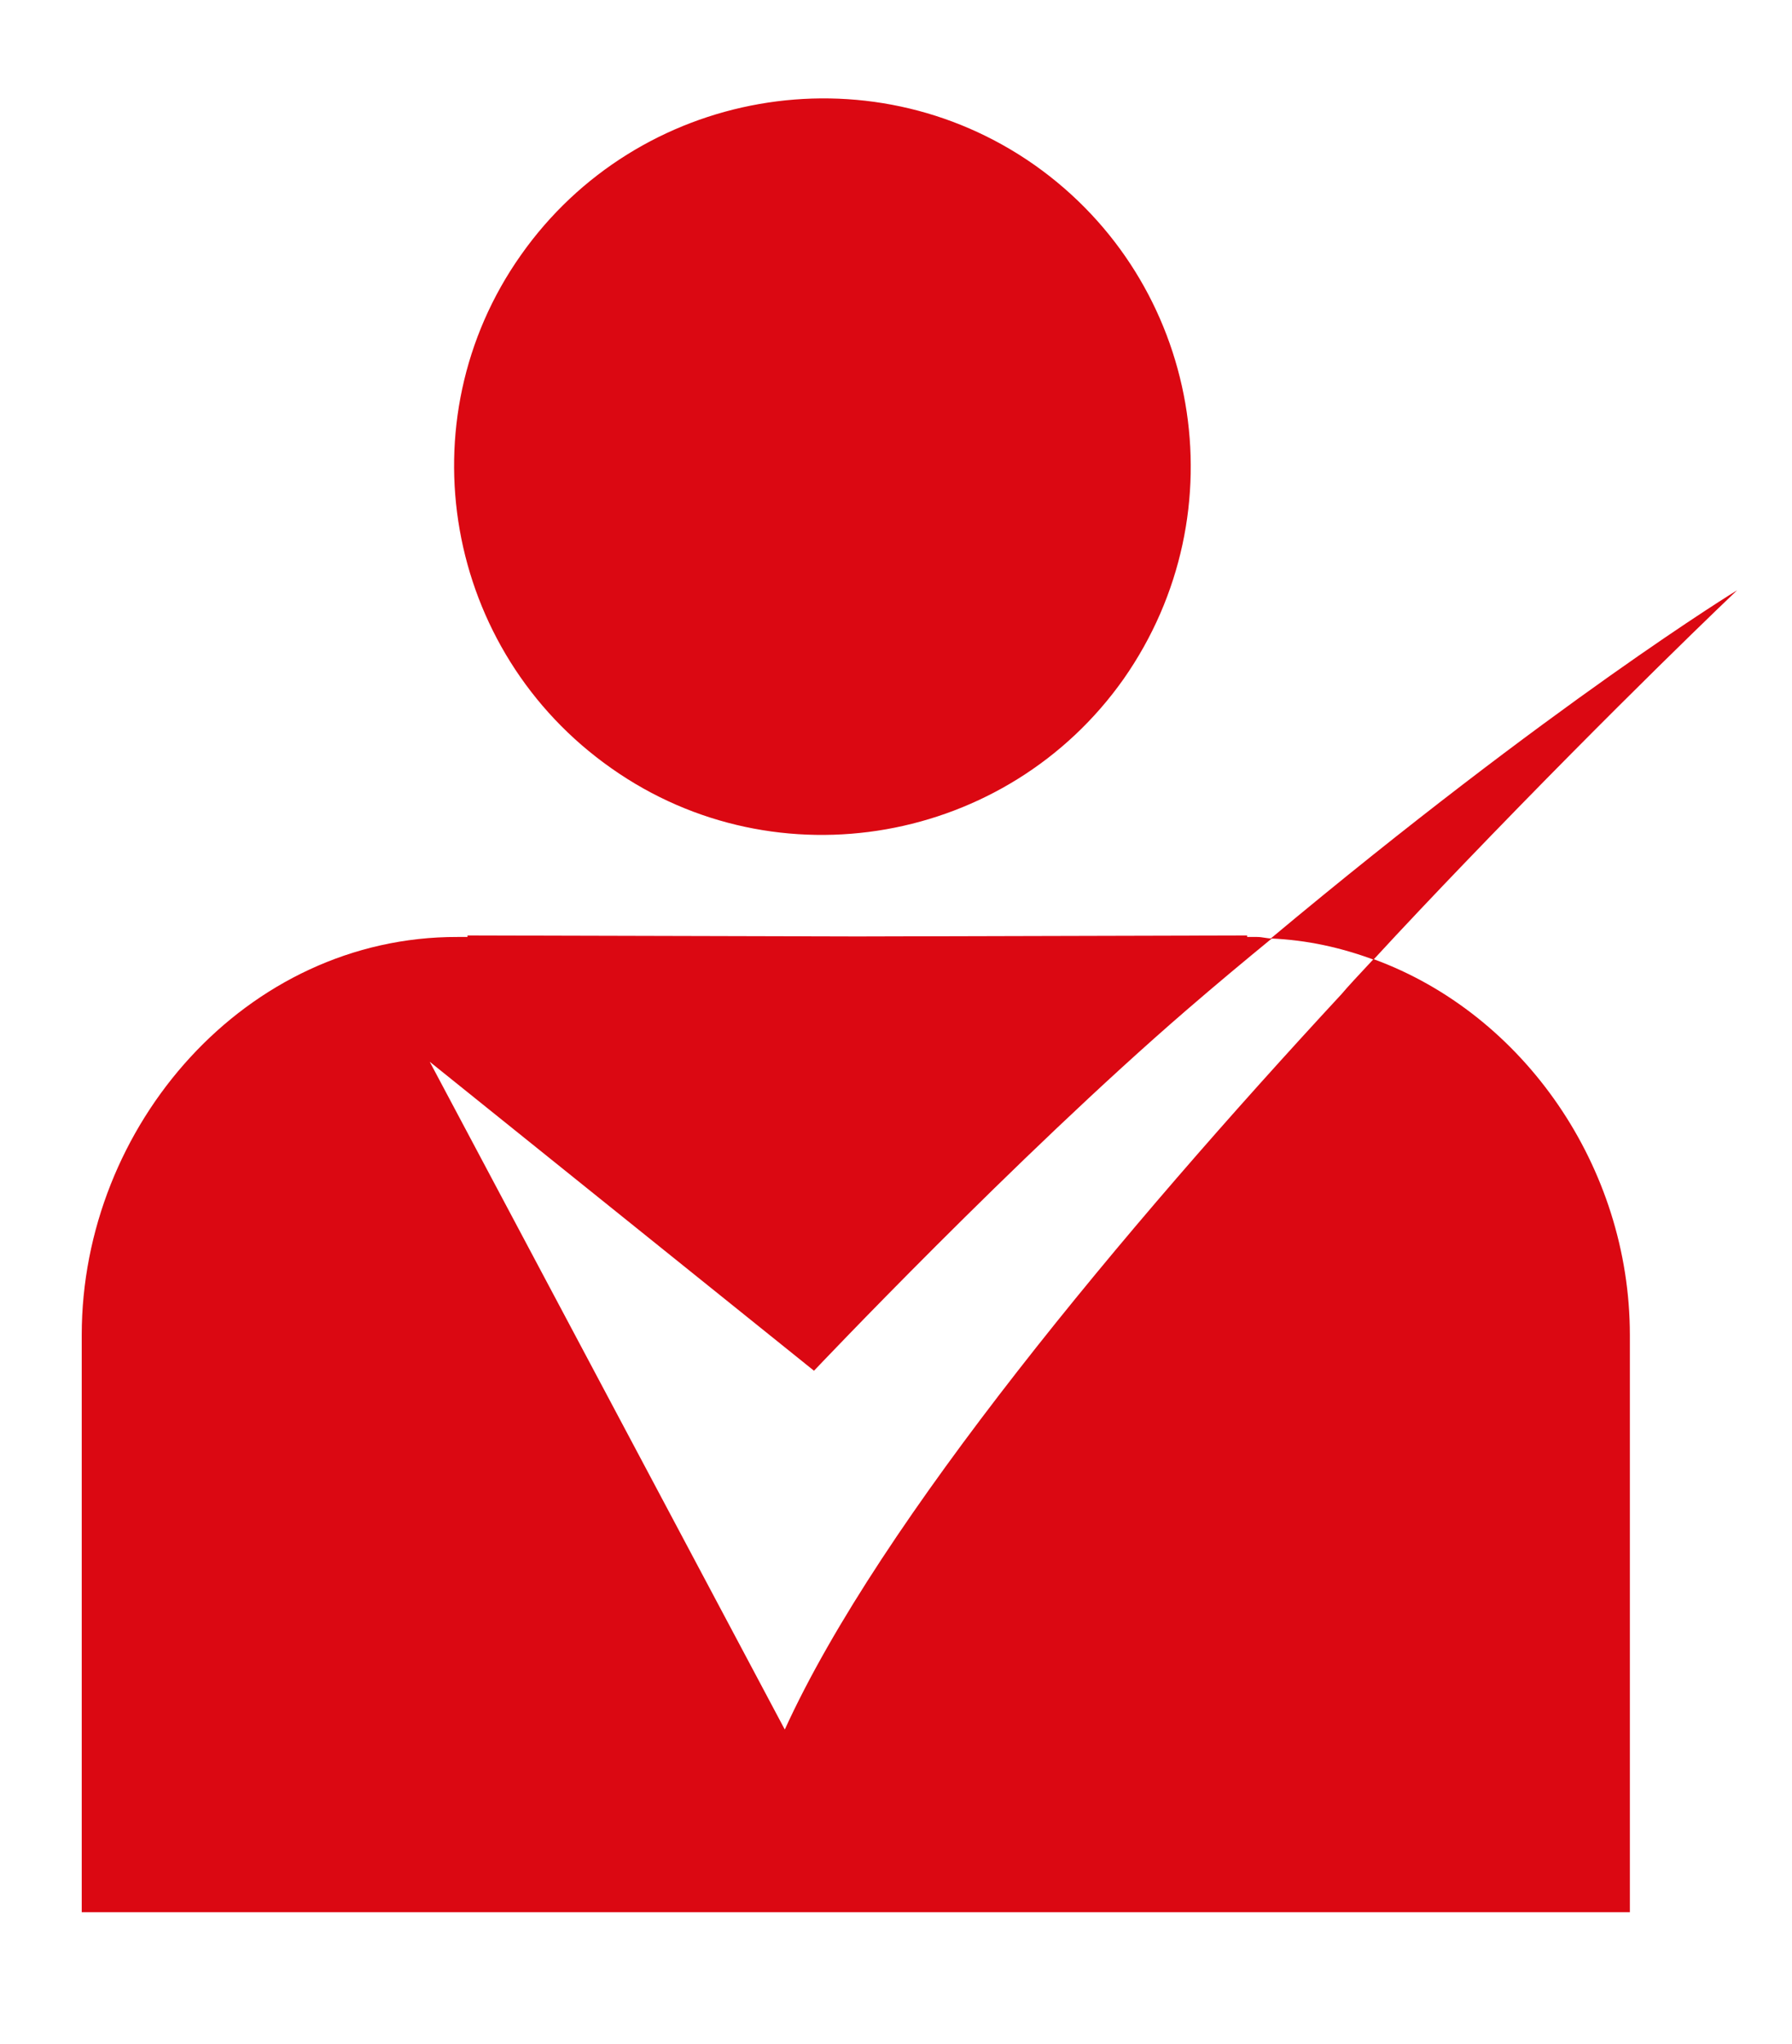
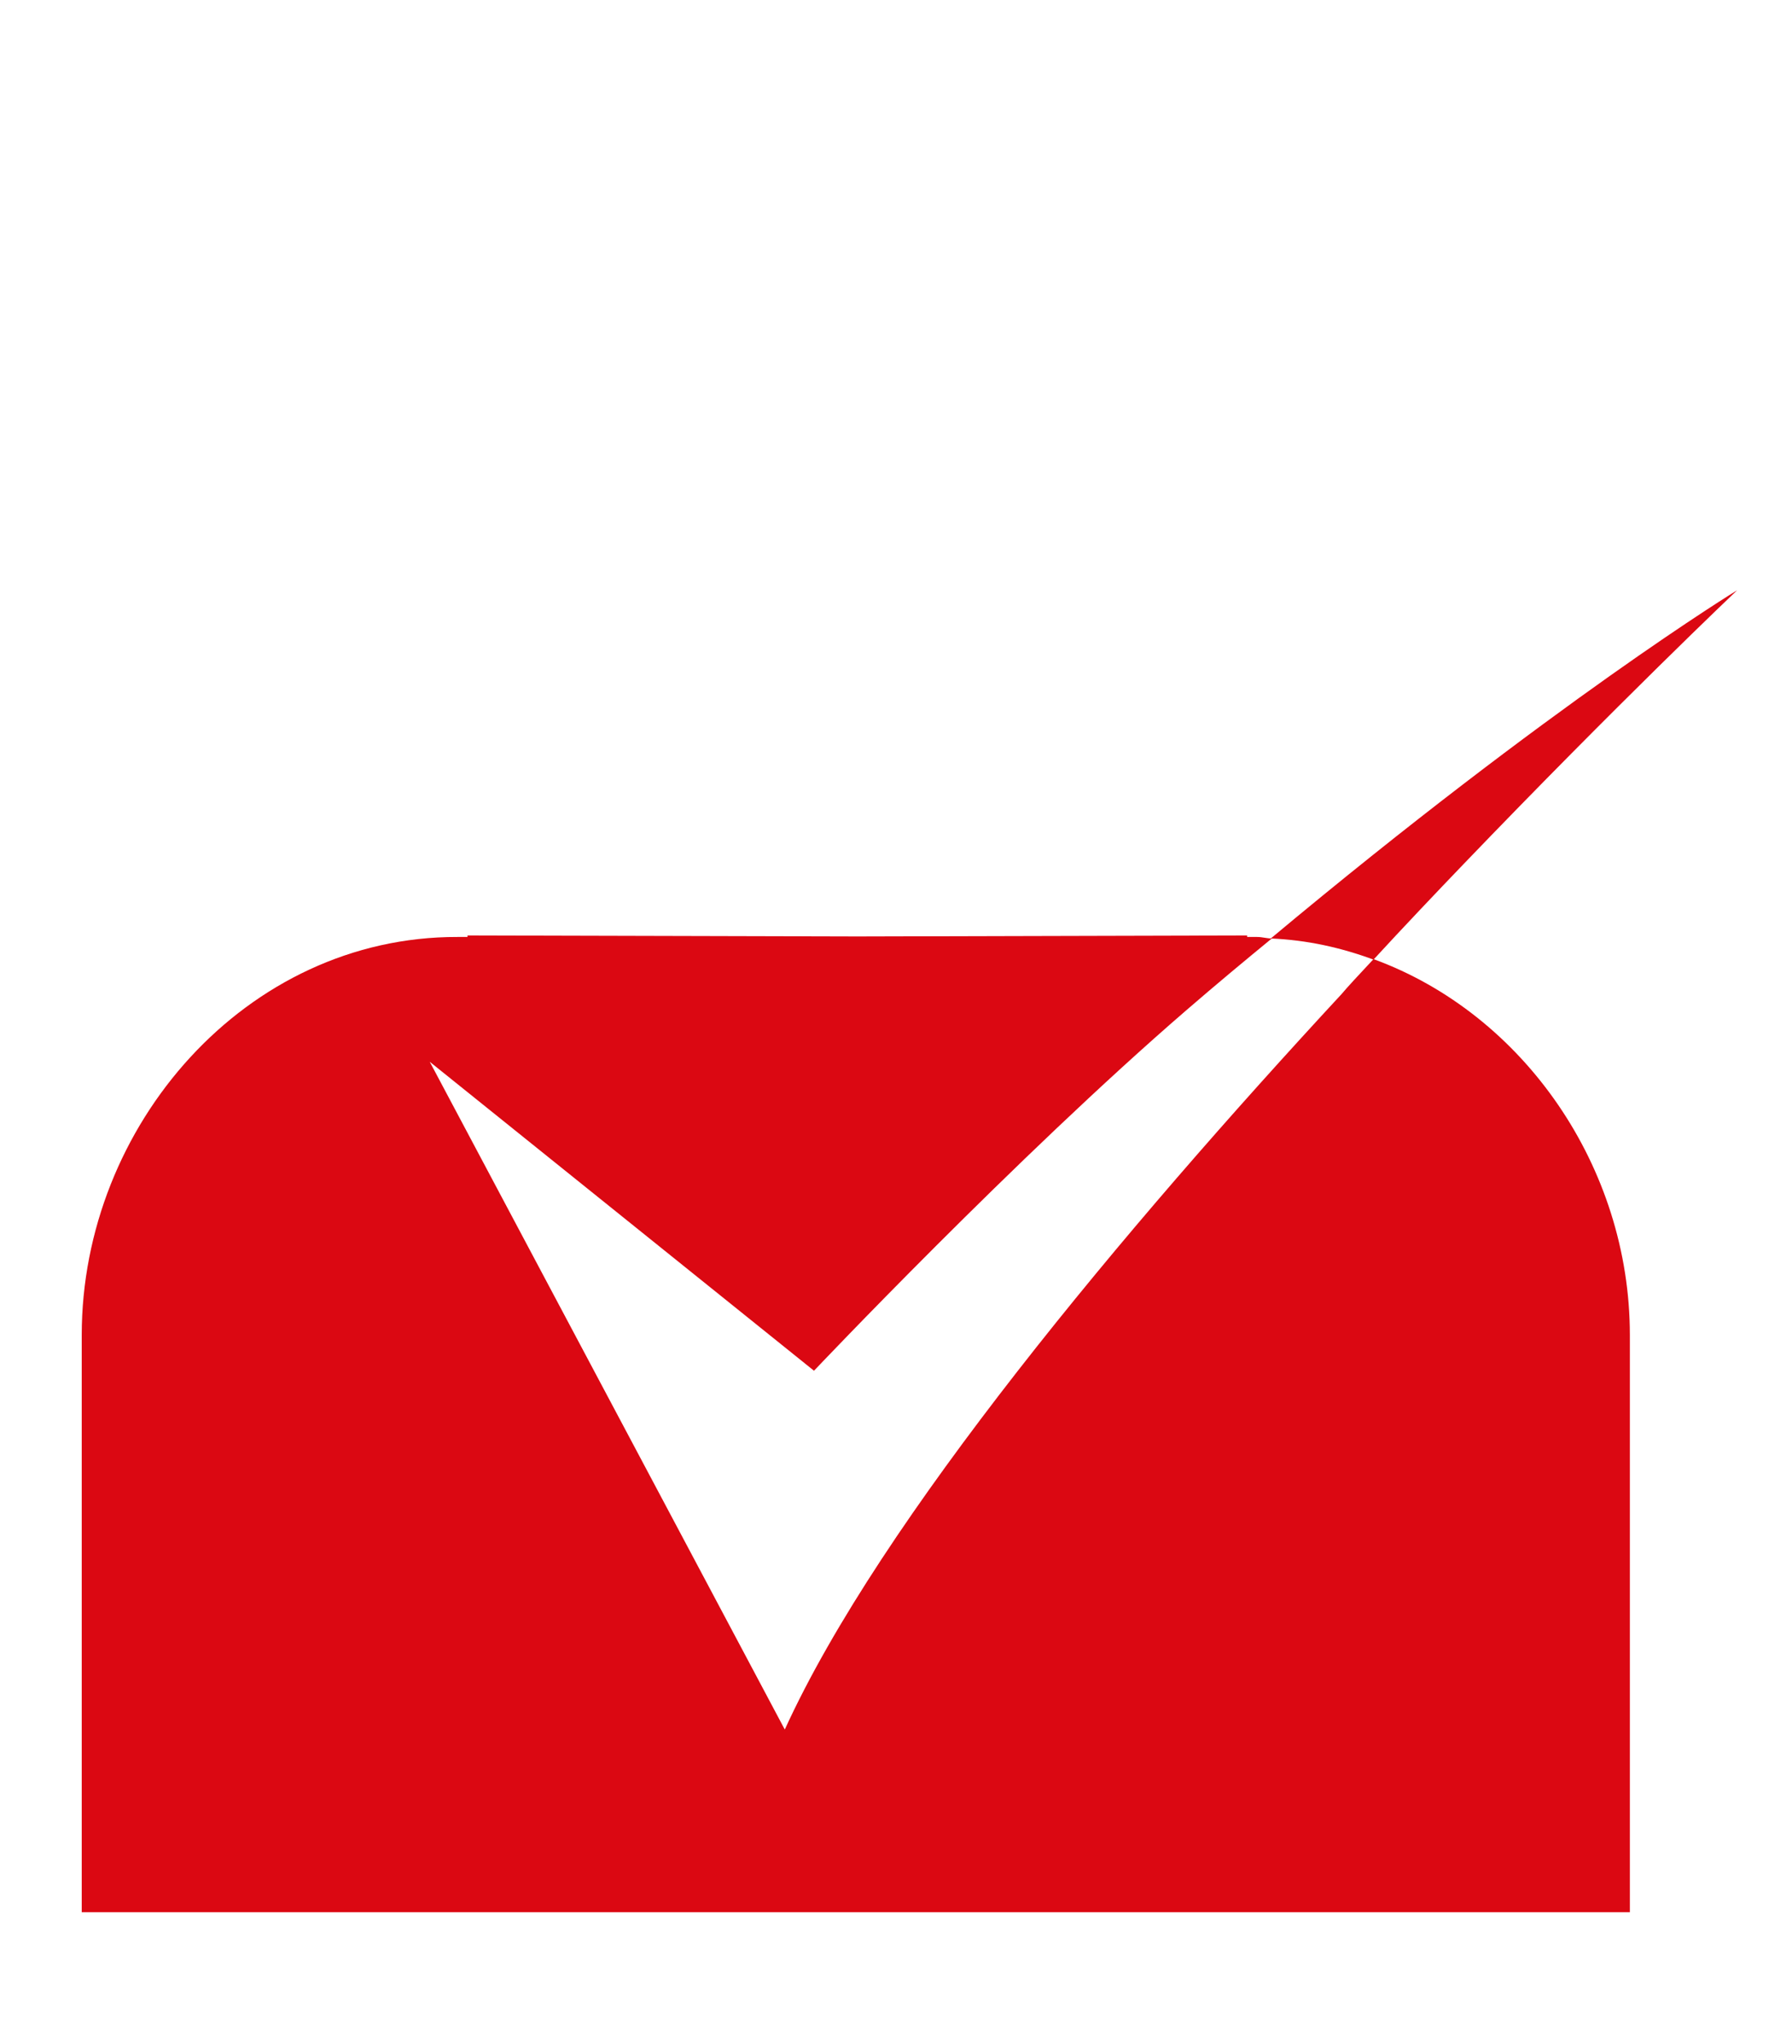
<svg xmlns="http://www.w3.org/2000/svg" width="377" height="430" xml:space="preserve" overflow="hidden">
  <g transform="translate(-59 -148)">
    <g>
      <g>
        <g>
-           <path d="M111.349 140.986C146.173 165.543 194.544 156.863 218.994 122.145 243.551 87.005 235.189 38.739 200.26 14.077 165.331-10.479 116.853-1.905 92.297 33.024 67.741 67.847 76.209 116.325 111.349 140.986Z" fill="#DB0812" transform="matrix(1.001 0 0 1 76.195 168.636)" />
-           <path d="M271.493 181.102C268.424 184.383 265.778 187.24 264.825 188.405 219.1 237.835 167.871 299.014 147.76 343.151 147.76 343.151 147.76 343.151 73.139 202.694 73.139 202.694 73.139 202.694 153.899 267.683 153.899 267.683 196.449 222.699 232.225 191.792 238.47 186.394 244.186 181.631 250.113 176.762 249.055 176.762 248.102 176.444 247.044 176.444L244.927 176.444 244.927 176.127 163.002 176.339 81.078 176.127 81.078 176.444 78.961 176.444C34.506 176.339 0 216.137 0 260.169L0 281.973 0 381.573 80.76 381.573 244.609 381.573 325.369 381.573 325.369 281.973 325.369 260.169C325.369 224.816 303.035 192.639 271.493 181.102Z" fill="#DB0812" transform="matrix(1.001 0 0 1 76.195 168.636)" />
+           <path d="M271.493 181.102C268.424 184.383 265.778 187.24 264.825 188.405 219.1 237.835 167.871 299.014 147.76 343.151 147.76 343.151 147.76 343.151 73.139 202.694 73.139 202.694 73.139 202.694 153.899 267.683 153.899 267.683 196.449 222.699 232.225 191.792 238.47 186.394 244.186 181.631 250.113 176.762 249.055 176.762 248.102 176.444 247.044 176.444L244.927 176.444 244.927 176.127 163.002 176.339 81.078 176.127 81.078 176.444 78.961 176.444C34.506 176.339 0 216.137 0 260.169L0 281.973 0 381.573 80.76 381.573 244.609 381.573 325.369 381.573 325.369 281.973 325.369 260.169C325.369 224.816 303.035 192.639 271.493 181.102" fill="#DB0812" transform="matrix(1.001 0 0 1 76.195 168.636)" />
          <path d="M290.335 161.203C322.935 127.226 347.914 103.517 347.914 103.517 347.914 103.517 309.28 127.121 249.901 176.762 257.522 177.08 264.614 178.667 271.493 181.208 277.315 174.857 285.254 166.495 290.335 161.203Z" fill="#DB0812" transform="matrix(1.001 0 0 1 76.195 168.636)" />
        </g>
      </g>
    </g>
  </g>
</svg>